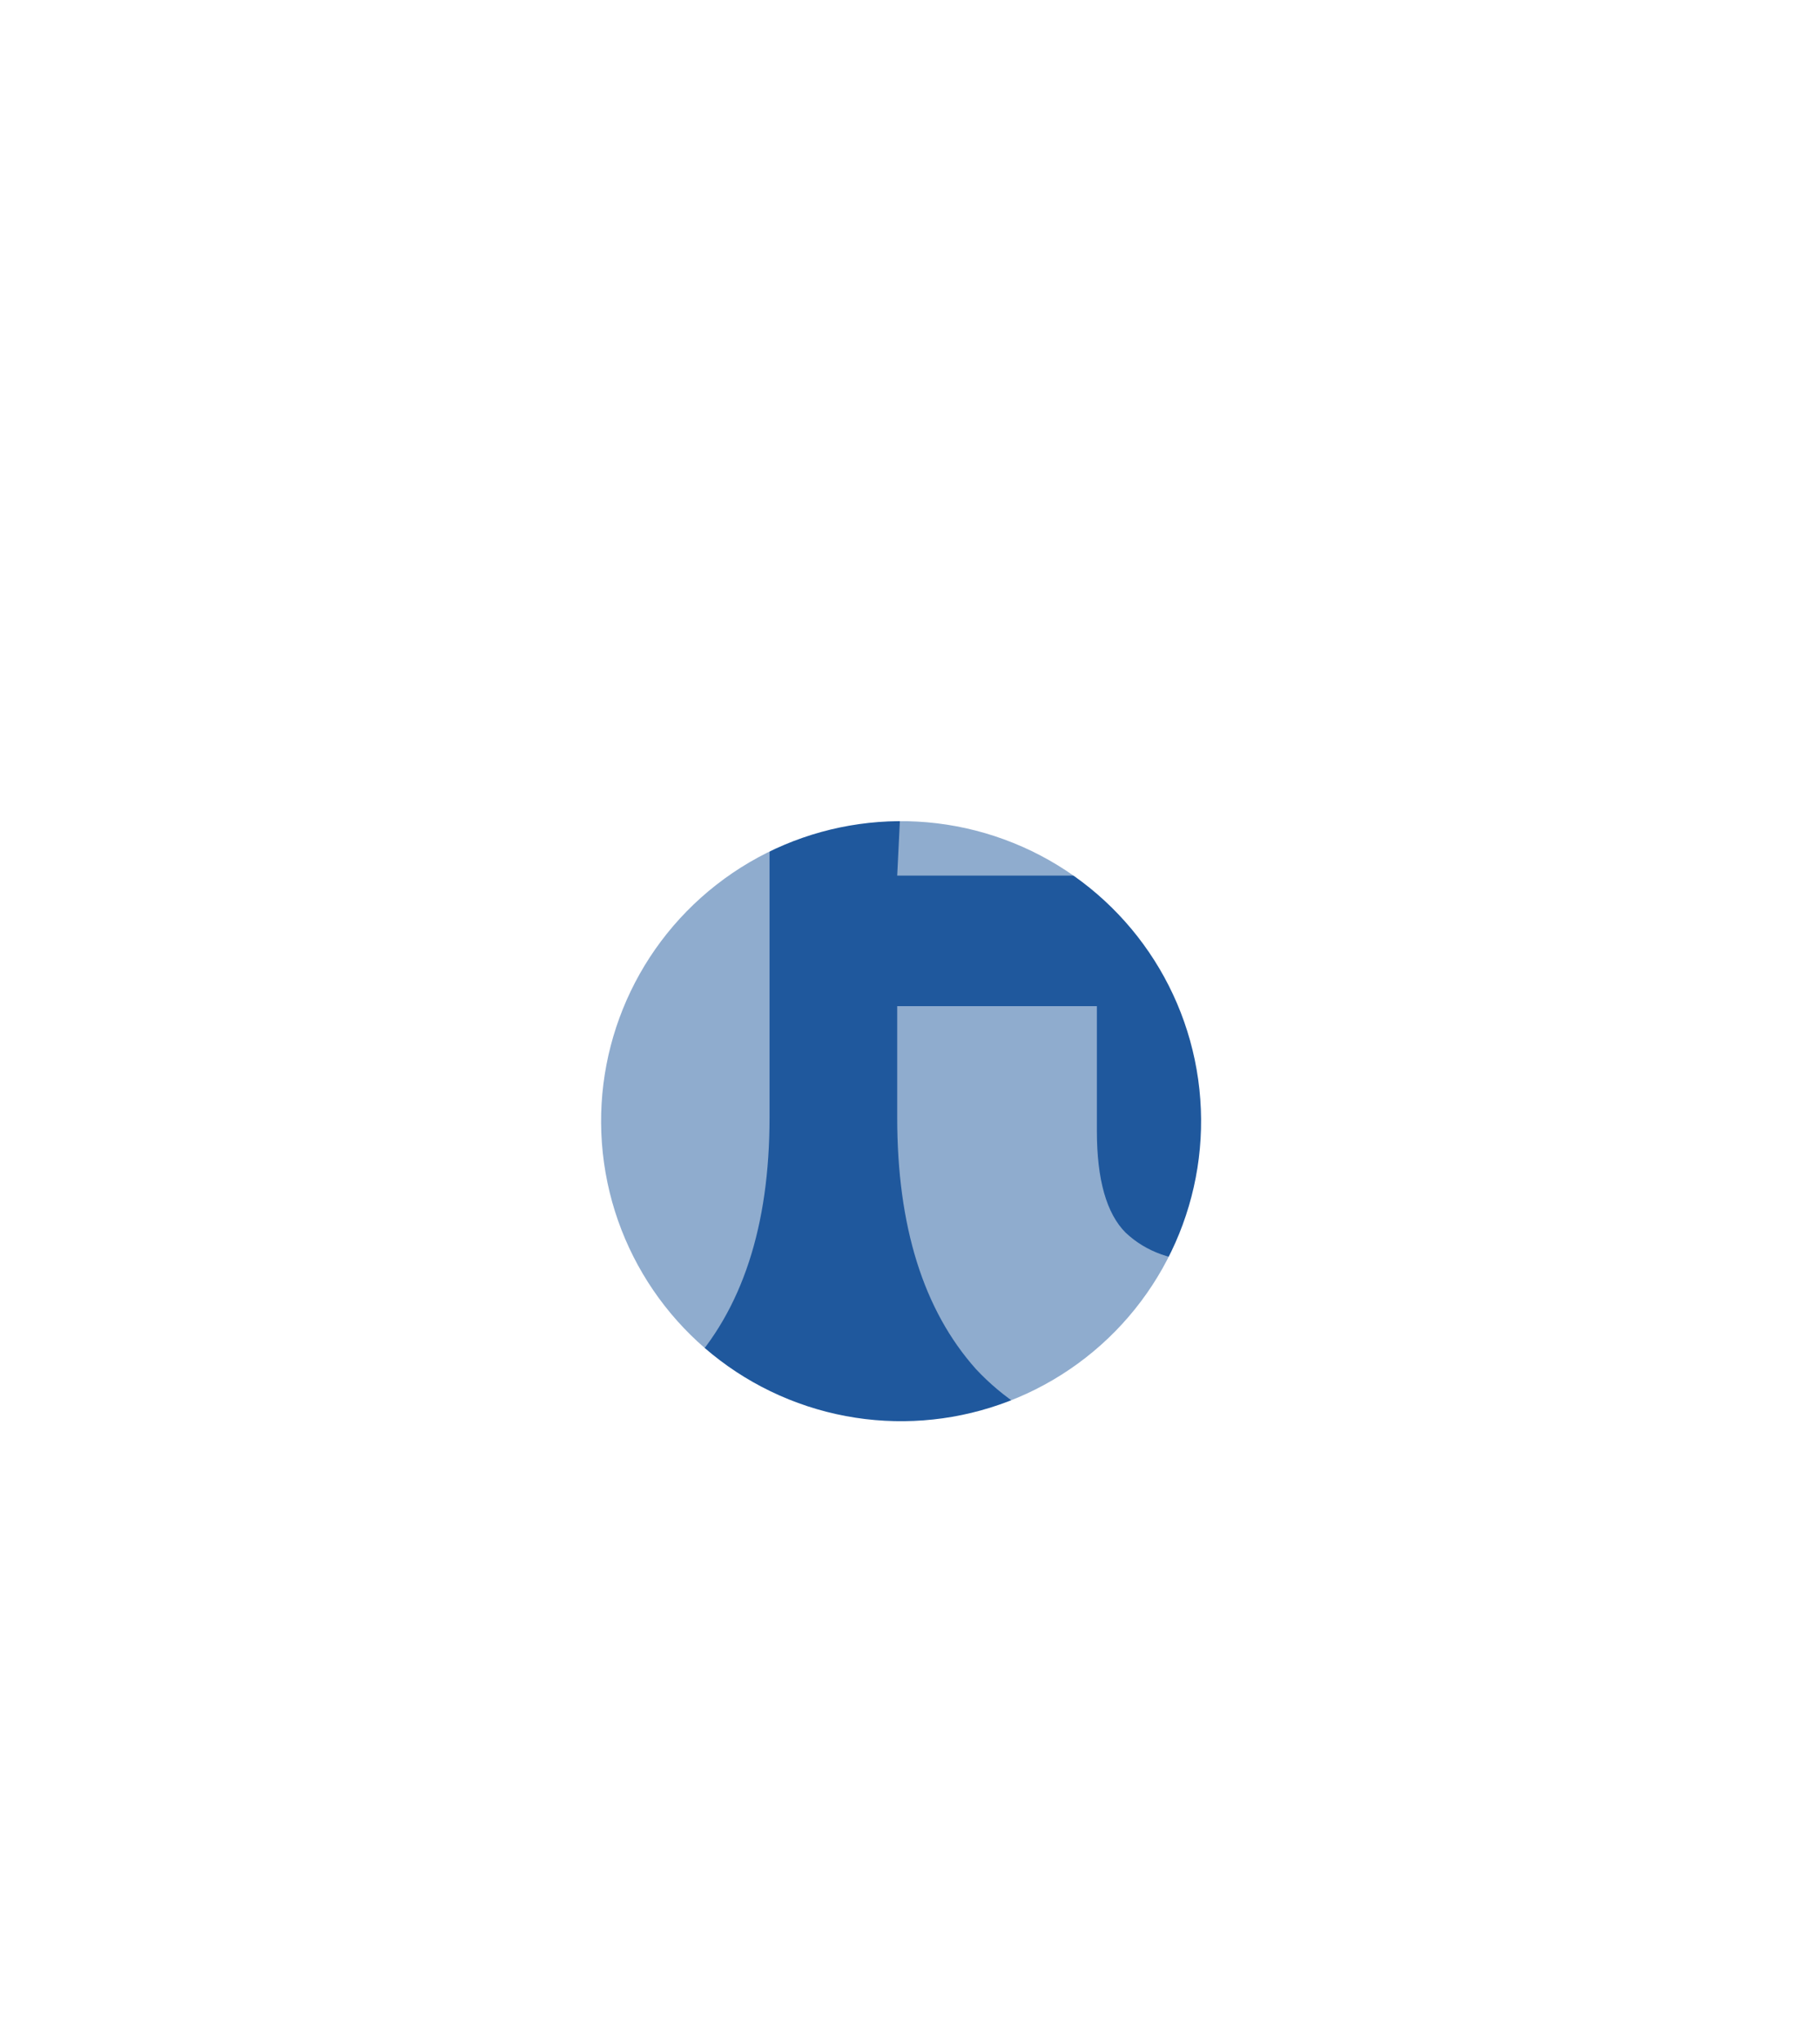
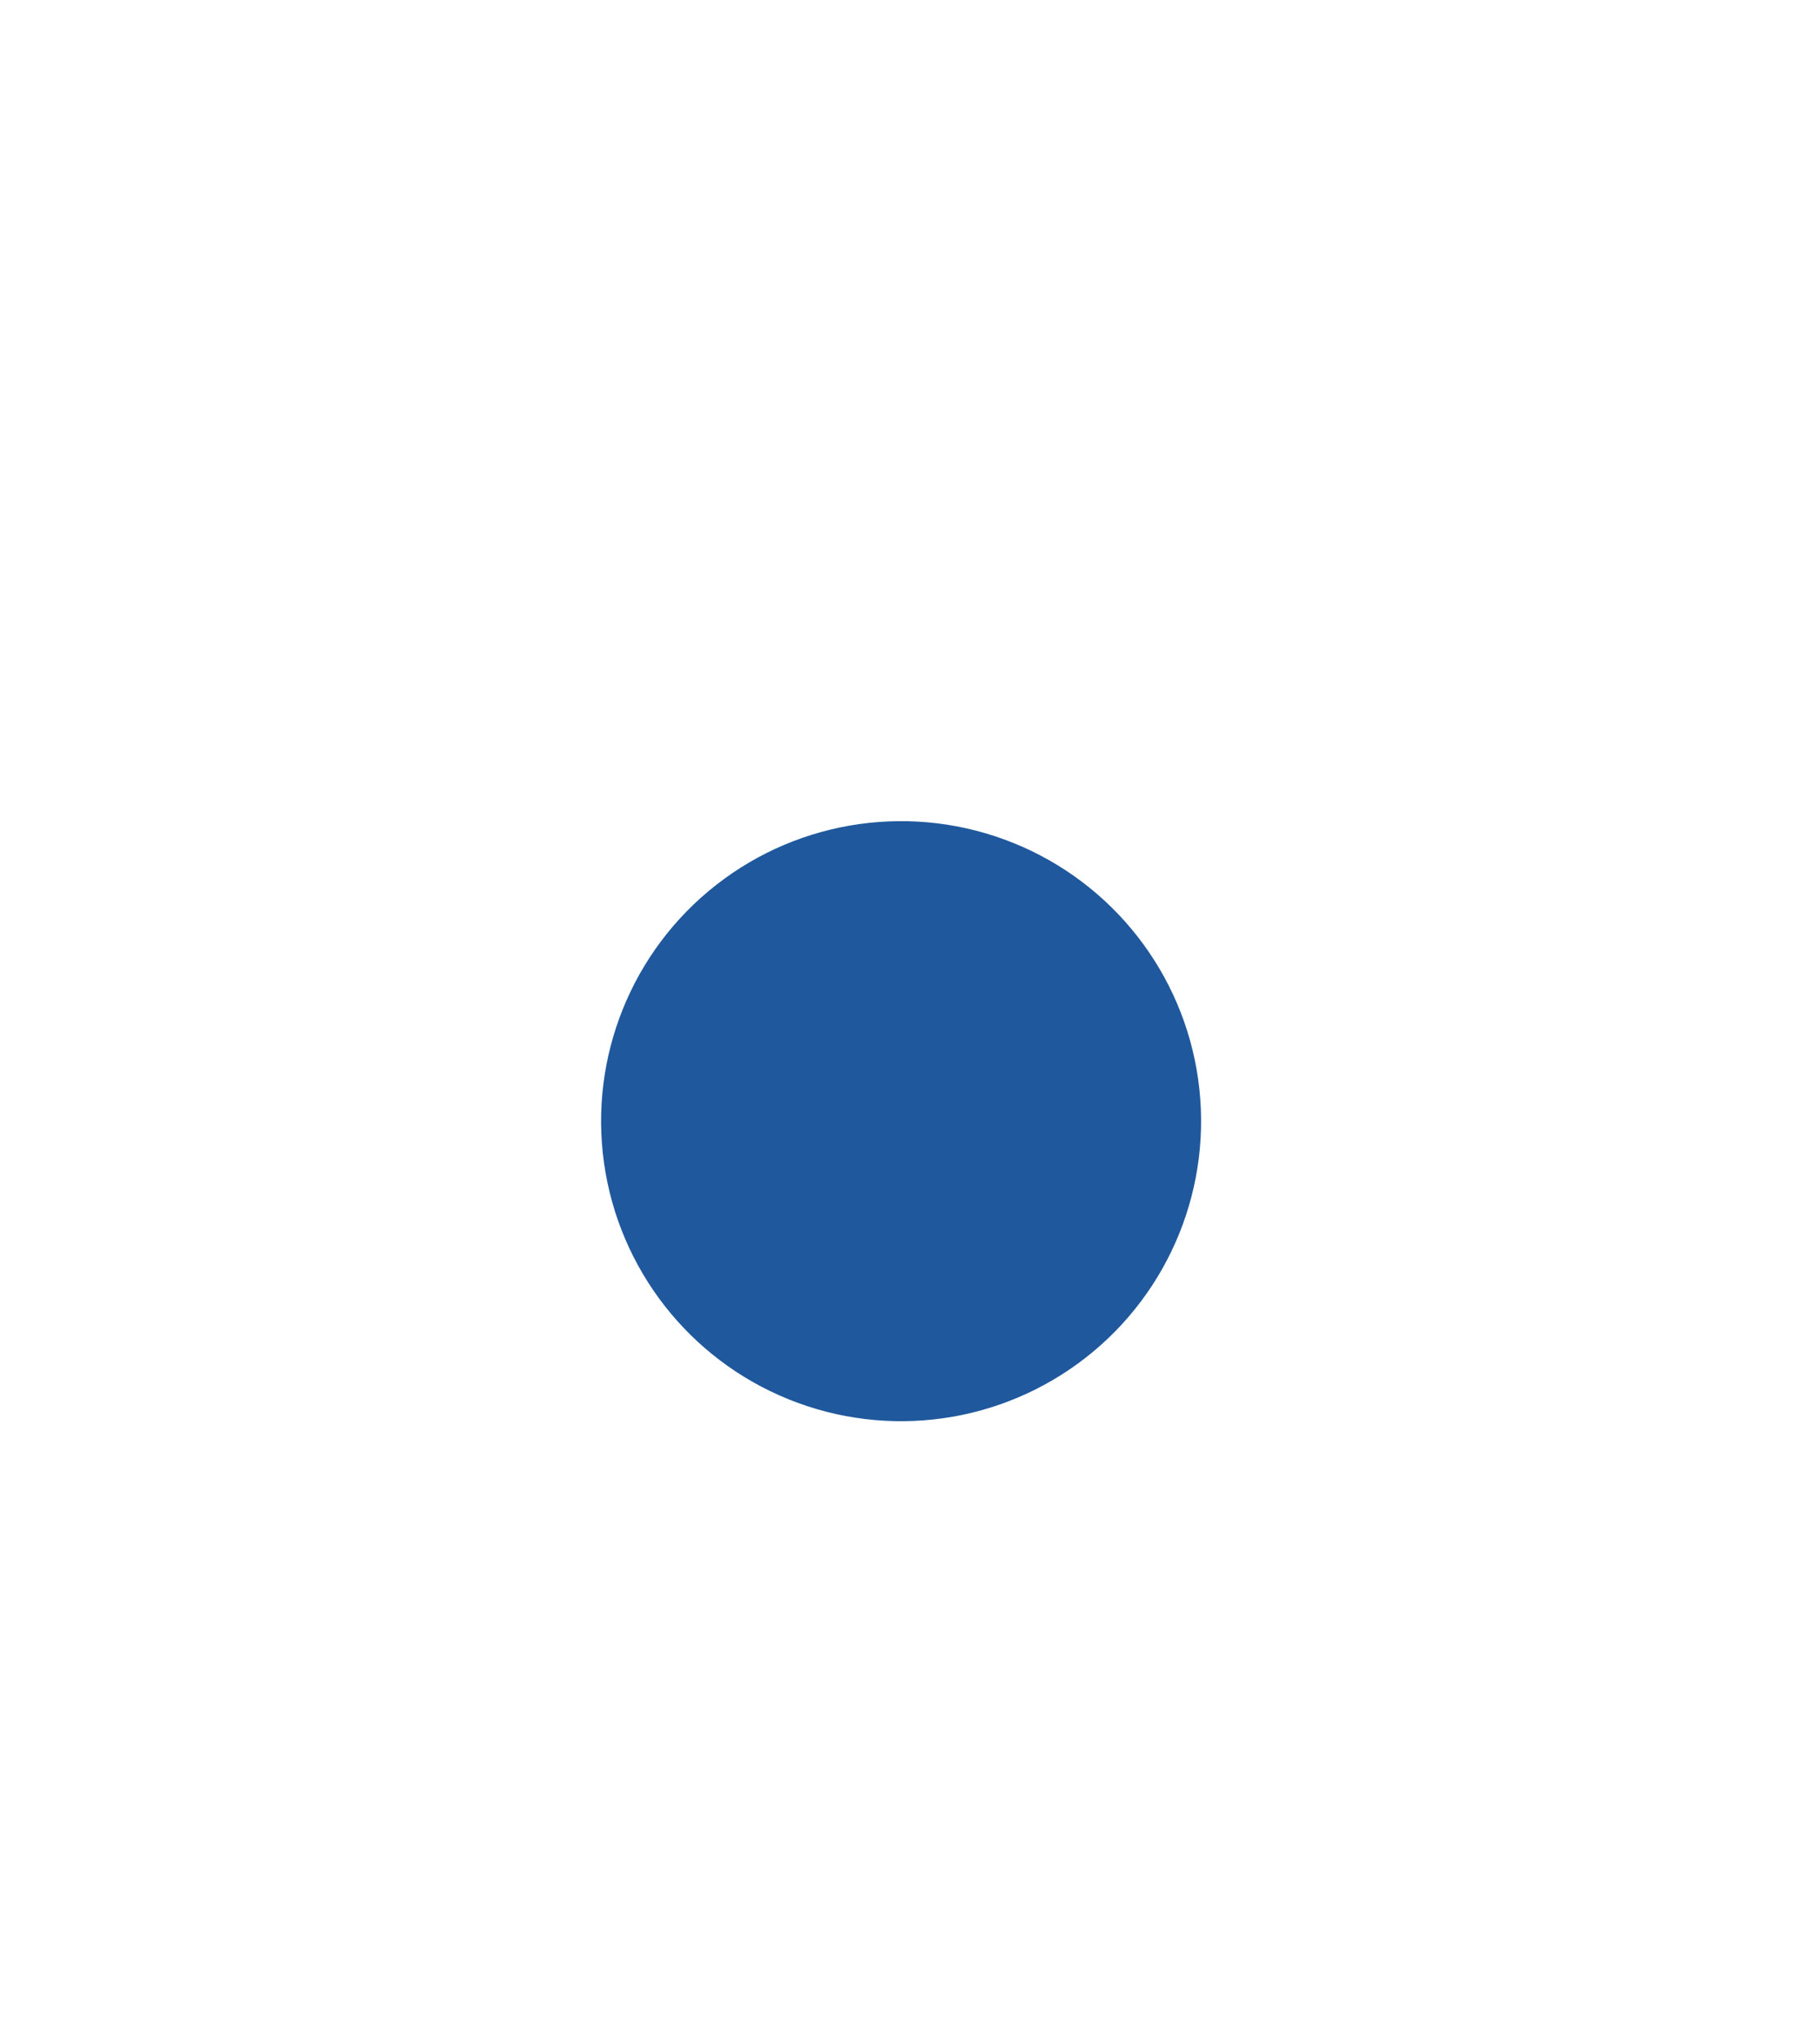
<svg xmlns="http://www.w3.org/2000/svg" width="91" height="102" viewBox="0 0 91 102" fill="none">
  <g filter="url(#filter0_f_241_247)">
    <circle cx="45.055" cy="56.055" r="15" transform="rotate(-128 45.055 56.055)" fill="#1F589D" />
  </g>
-   <path d="M16.974 56.544C16.974 58.976 17.453 60.704 18.413 61.728C19.438 62.688 20.782 63.168 22.445 63.168C24.11 63.168 25.422 62.688 26.381 61.728C27.405 60.704 27.918 58.976 27.918 56.544V20.256C27.918 17.824 27.405 16.128 26.381 15.168C25.422 14.144 24.11 13.632 22.445 13.632C20.782 13.632 19.438 14.144 18.413 15.168C17.453 16.128 16.974 17.824 16.974 20.256V56.544ZM6.413 20.928C6.413 15.488 7.79 11.328 10.541 8.448C13.293 5.504 17.262 4.032 22.445 4.032C27.63 4.032 31.598 5.504 34.349 8.448C37.102 11.328 38.477 15.488 38.477 20.928V55.872C38.477 61.312 37.102 65.504 34.349 68.448C31.598 71.328 27.63 72.768 22.445 72.768C17.262 72.768 13.293 71.328 10.541 68.448C7.79 65.504 6.413 61.312 6.413 55.872V20.928ZM54.844 50.304V56.544C54.844 58.976 55.324 60.672 56.284 61.632C57.308 62.592 58.652 63.072 60.316 63.072C61.98 63.072 63.292 62.592 64.252 61.632C65.276 60.672 65.788 58.976 65.788 56.544V41.76C65.788 39.328 65.276 37.632 64.252 36.672C63.292 35.648 61.98 35.136 60.316 35.136C58.652 35.136 57.308 35.648 56.284 36.672C55.324 37.632 54.844 39.328 54.844 41.76V43.776H44.86L46.78 4.8H74.62V14.4H56.284L55.42 30.432C57.404 27.168 60.476 25.536 64.636 25.536C68.54 25.536 71.452 26.848 73.372 29.472C75.356 32.096 76.348 35.904 76.348 40.896V55.872C76.348 61.312 75.004 65.504 72.316 68.448C69.692 71.328 65.788 72.768 60.604 72.768C55.42 72.768 51.484 71.328 48.796 68.448C46.172 65.504 44.86 61.312 44.86 55.872V50.304H54.844Z" fill="white" fill-opacity="0.5" />
  <defs>
    <filter id="filter0_f_241_247" x="0.054" y="11.054" width="90.001" height="90.001" filterUnits="userSpaceOnUse" color-interpolation-filters="sRGB">
      <feFlood flood-opacity="0" result="BackgroundImageFix" />
      <feBlend mode="normal" in="SourceGraphic" in2="BackgroundImageFix" result="shape" />
      <feGaussianBlur stdDeviation="15" result="effect1_foregroundBlur_241_247" />
    </filter>
  </defs>
</svg>